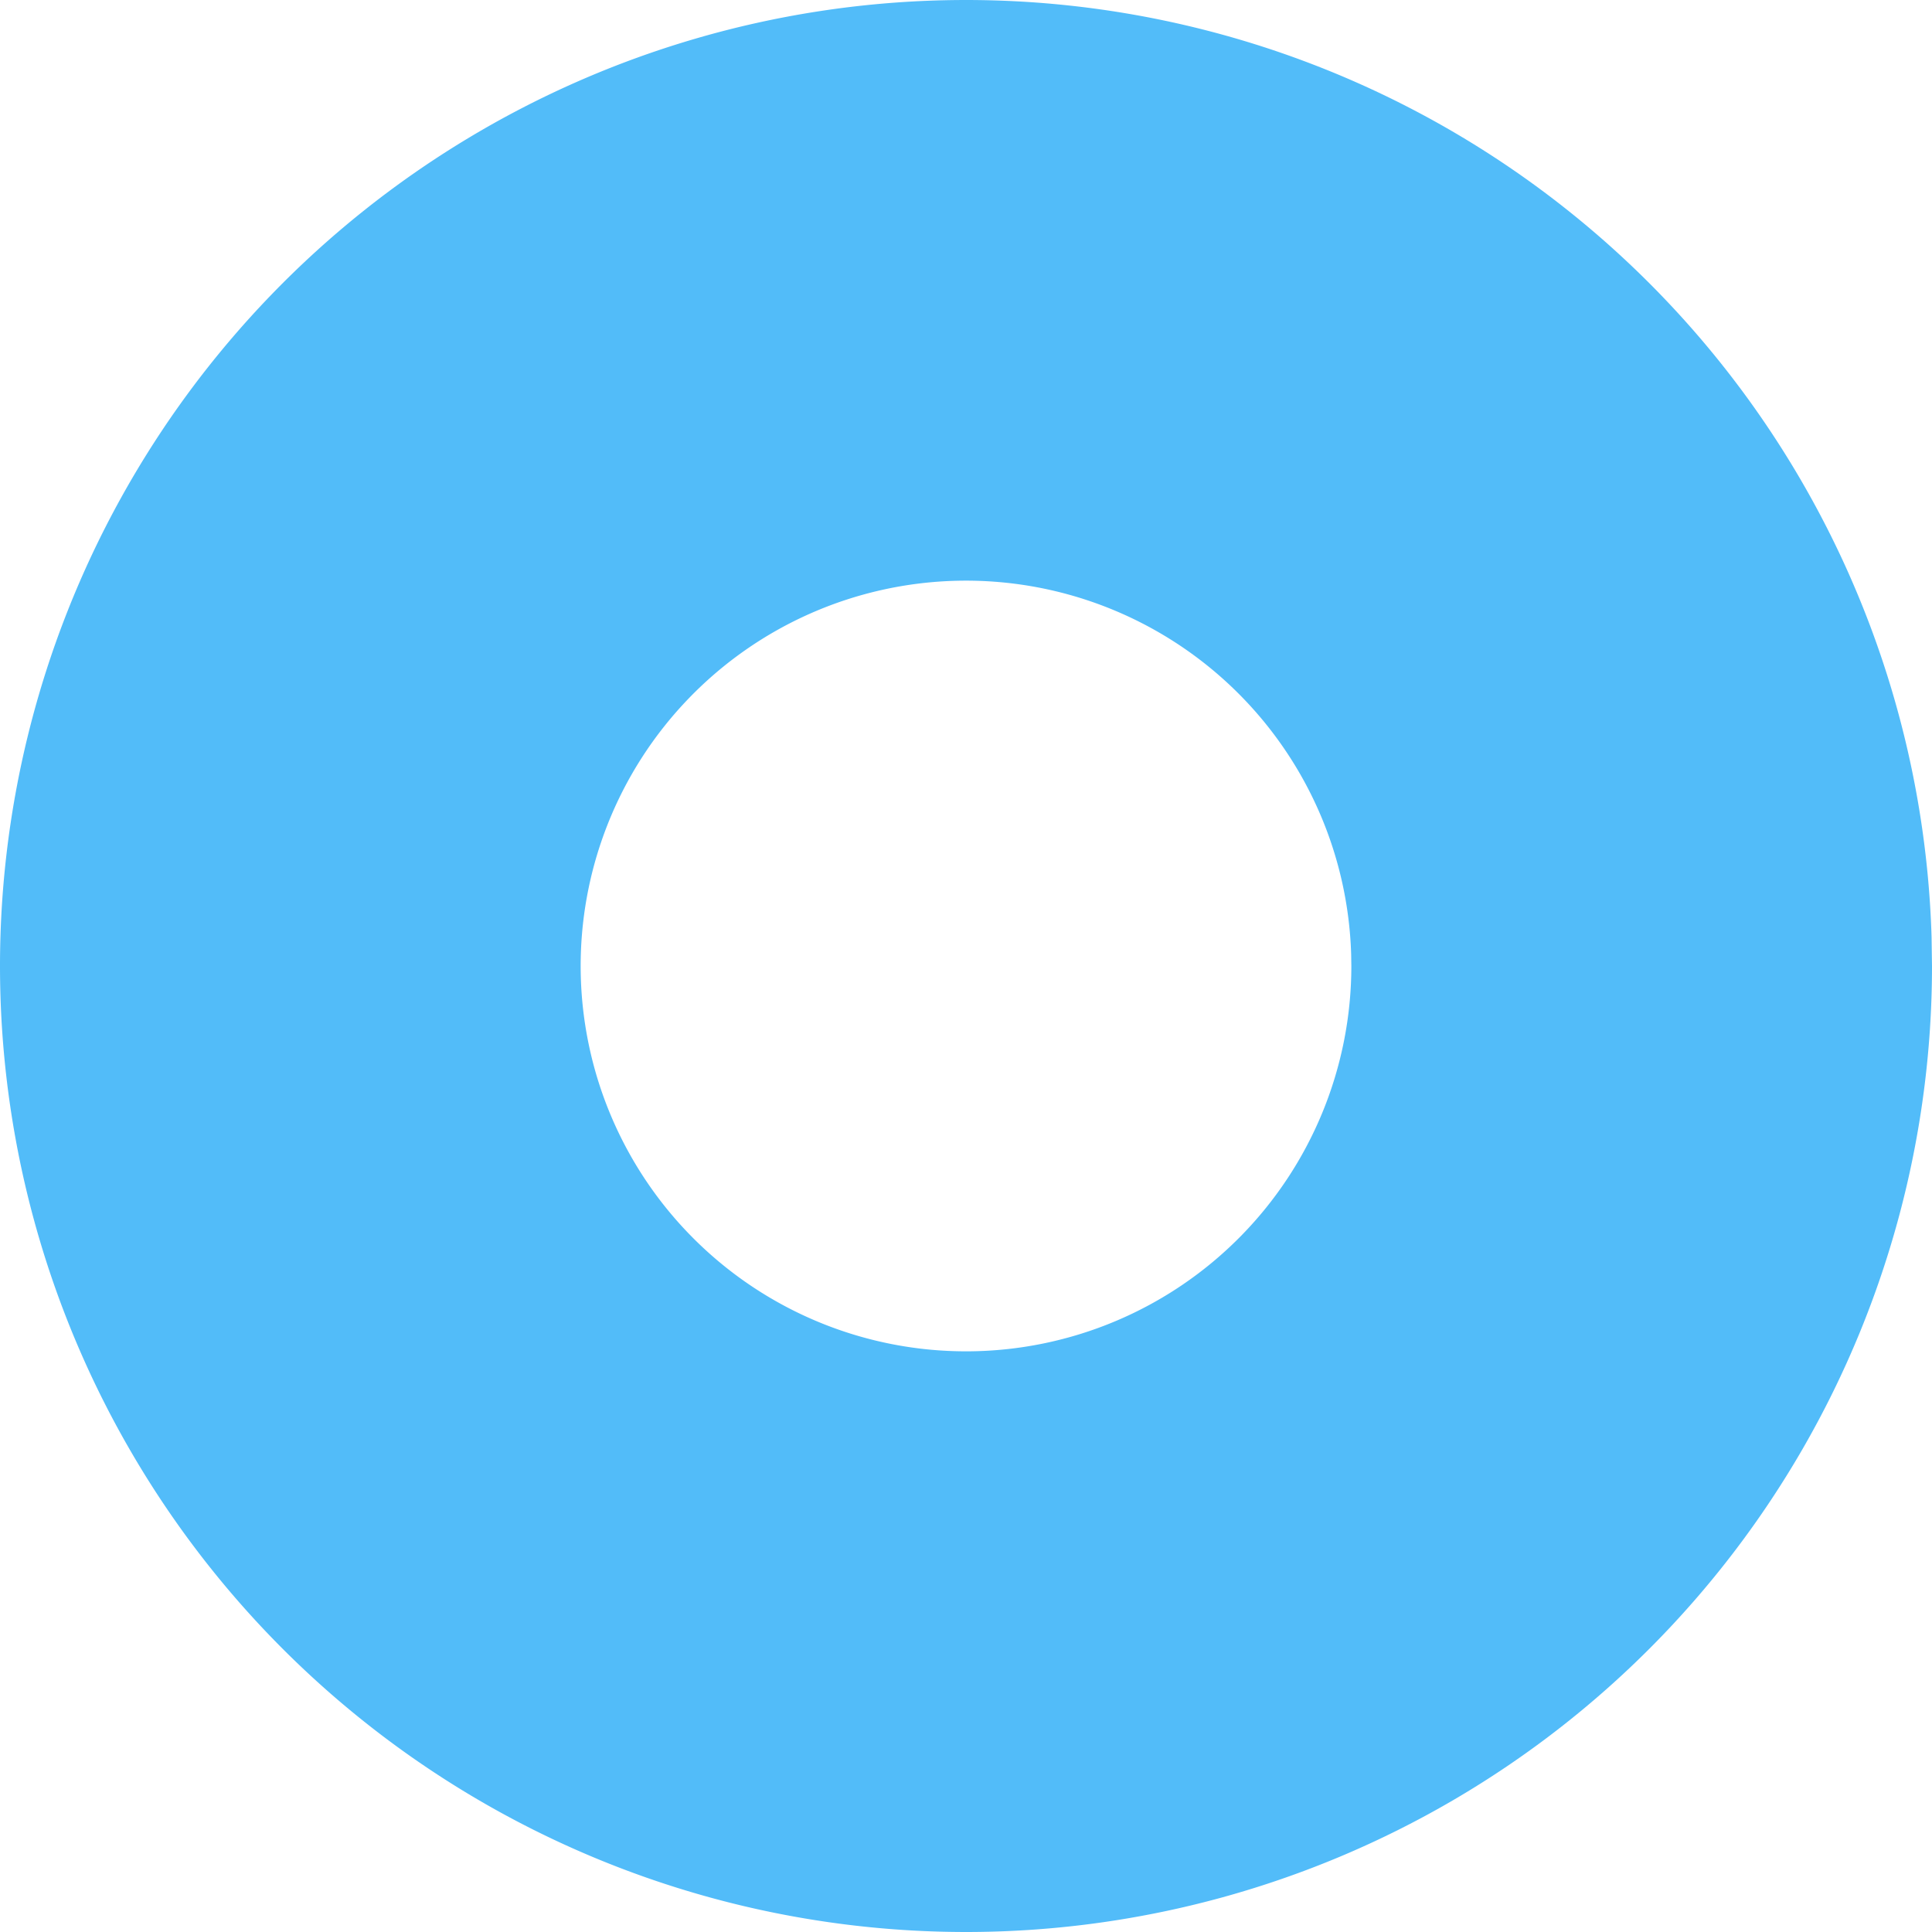
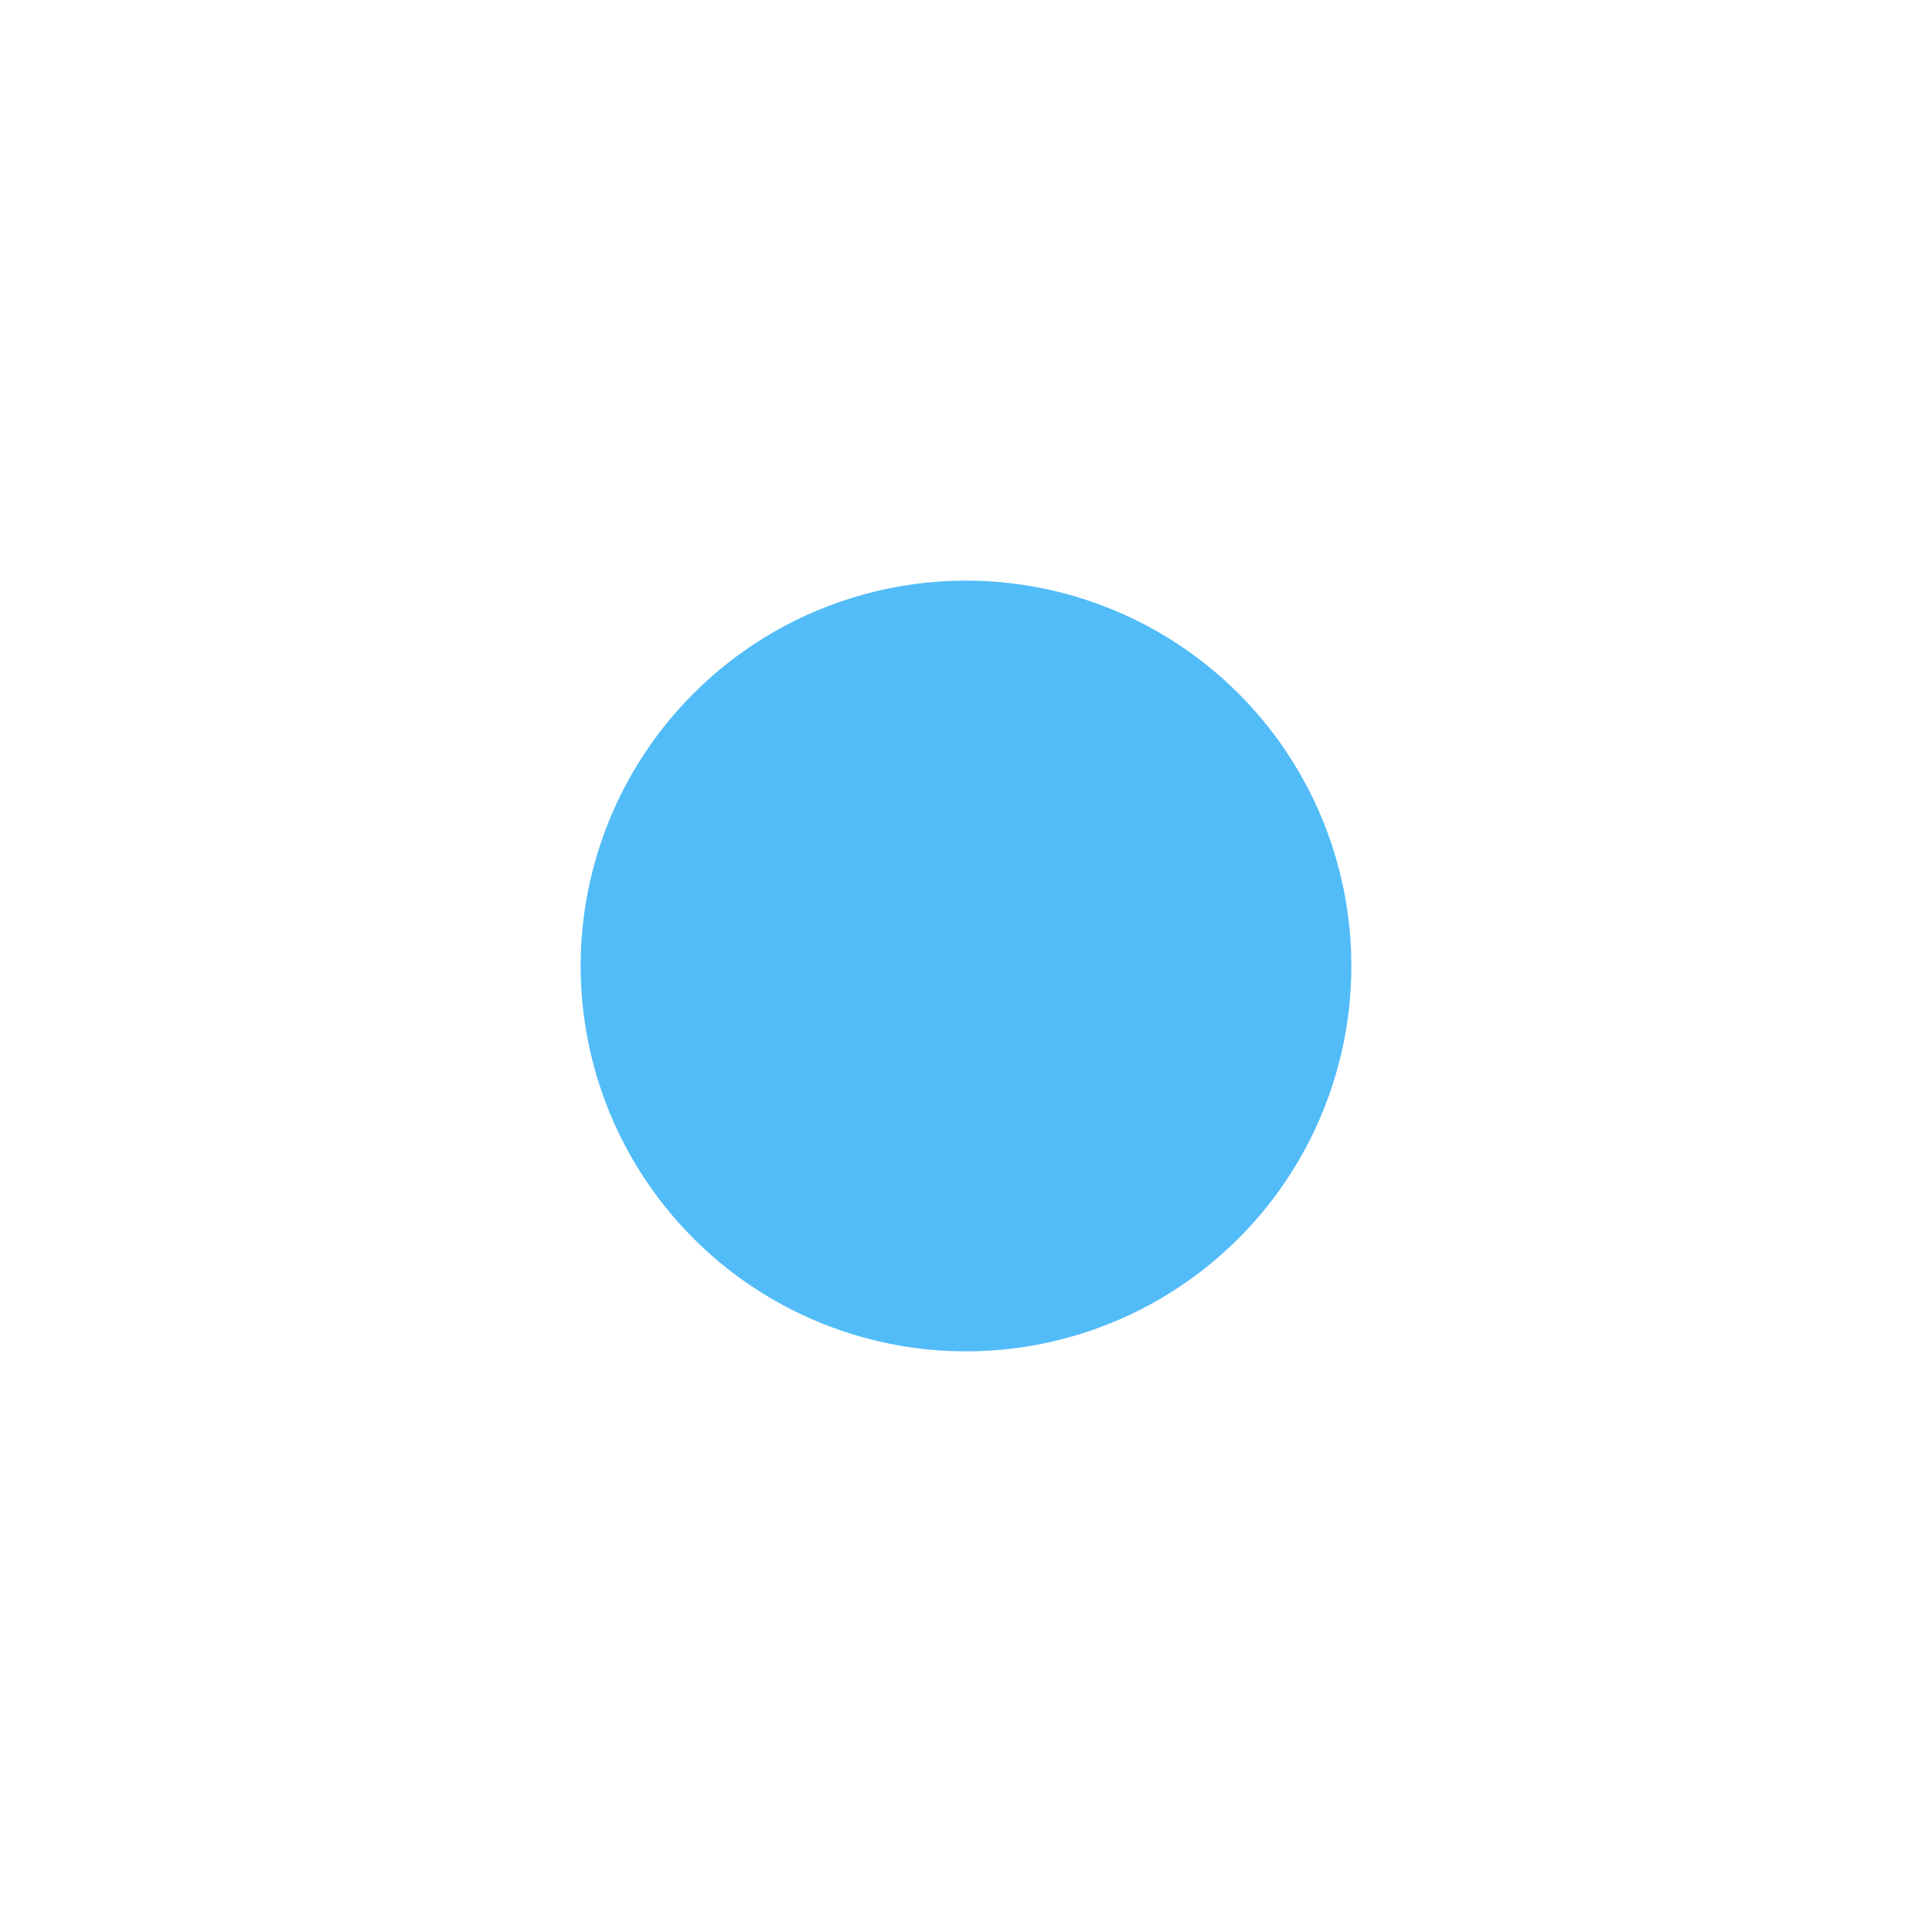
<svg xmlns="http://www.w3.org/2000/svg" id="svg1002" version="1.1" viewBox="0 0 136.888 136.888" height="136.888mm" width="136.888mm">
  <defs id="defs996" />
  <g transform="translate(-24.538,-41.08)" id="layer1">
-     <path id="path822" d="m 91.426,41.098 a 68.444,68.444 0 0 0 -66.88,69.463 68.444,68.444 0 0 0 68.955,67.405 68.444,68.444 0 0 0 67.925,-68.442 l -0.031,-2.075 A 68.444,68.444 0 0 0 91.426,41.098 Z m 0.935,41.13 A 27.303,27.303 0 0 1 120.272,108.696 l 0.013,0.827 a 27.303,27.303 0 0 1 -27.096,27.302 27.303,27.303 0 0 1 -27.506,-26.888 27.303,27.303 0 0 1 26.679,-27.709 z" clip-path="none" style="opacity:1;fill:#52bcf9;fill-opacity:1;stroke:none;stroke-width:0.623;stroke-linejoin:round;stroke-miterlimit:4;stroke-dasharray:none;stroke-dashoffset:86.967;stroke-opacity:0.969" />
+     <path id="path822" d="m 91.426,41.098 l -0.031,-2.075 A 68.444,68.444 0 0 0 91.426,41.098 Z m 0.935,41.13 A 27.303,27.303 0 0 1 120.272,108.696 l 0.013,0.827 a 27.303,27.303 0 0 1 -27.096,27.302 27.303,27.303 0 0 1 -27.506,-26.888 27.303,27.303 0 0 1 26.679,-27.709 z" clip-path="none" style="opacity:1;fill:#52bcf9;fill-opacity:1;stroke:none;stroke-width:0.623;stroke-linejoin:round;stroke-miterlimit:4;stroke-dasharray:none;stroke-dashoffset:86.967;stroke-opacity:0.969" />
  </g>
</svg>